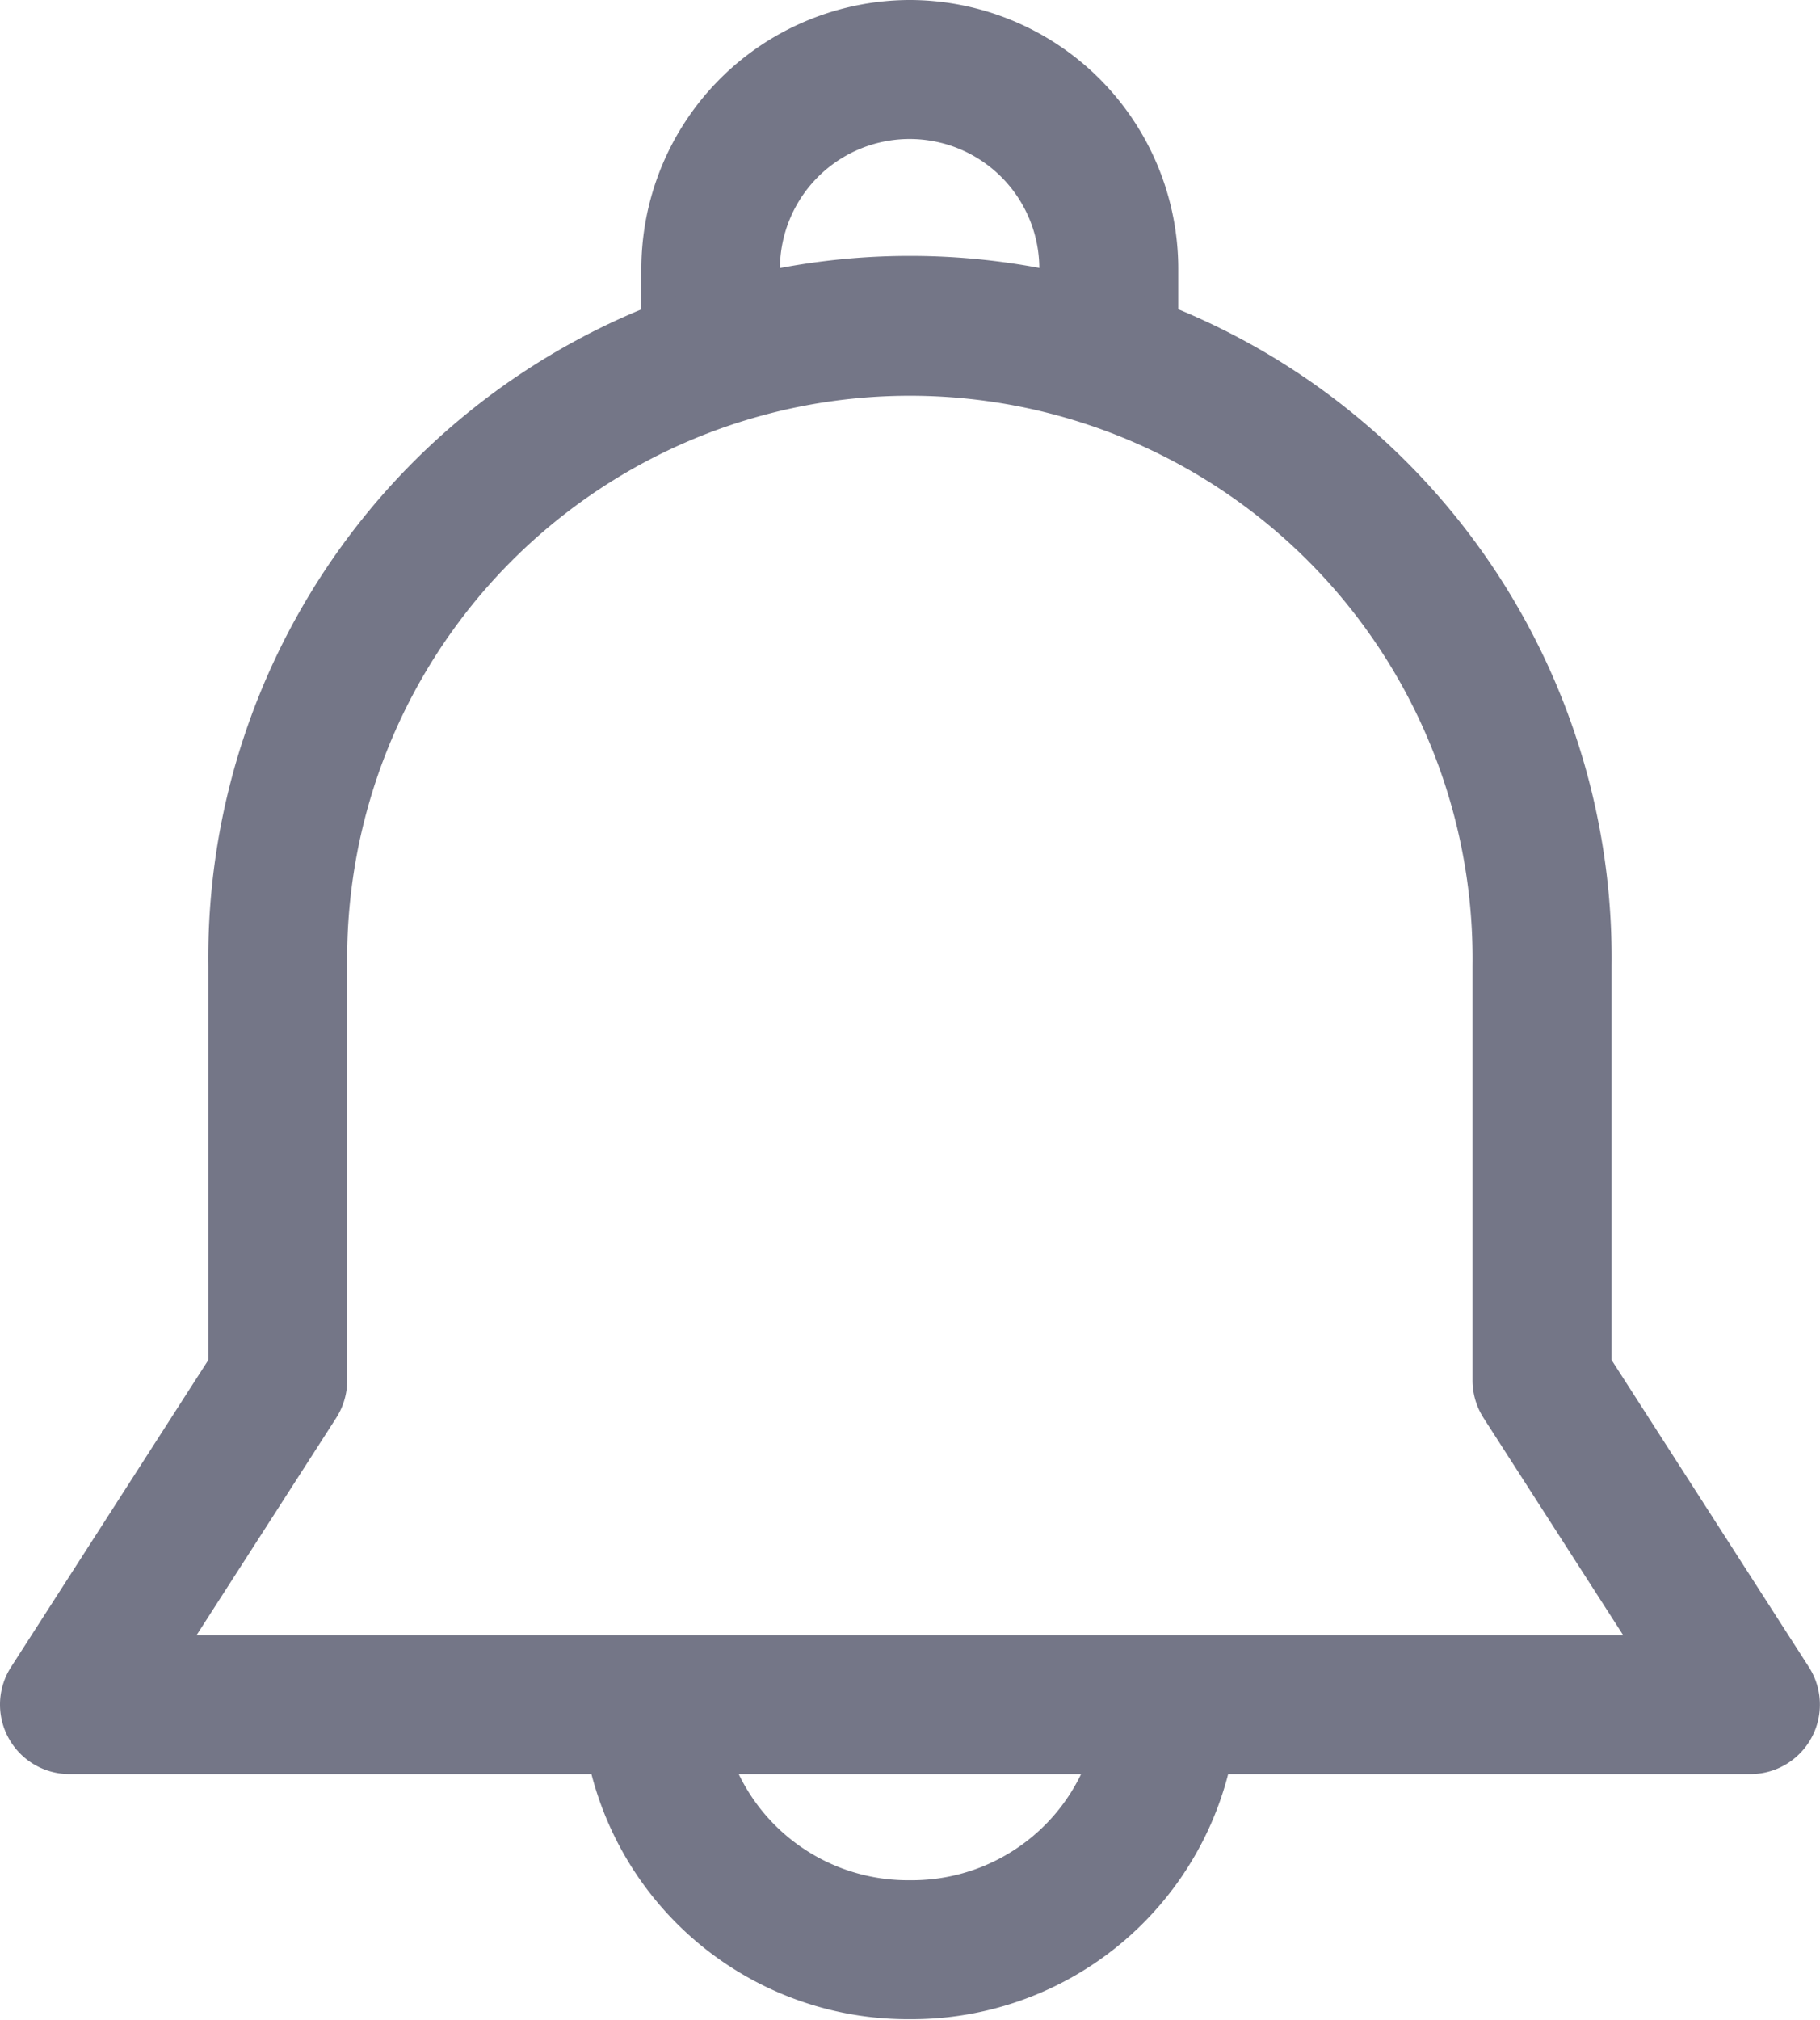
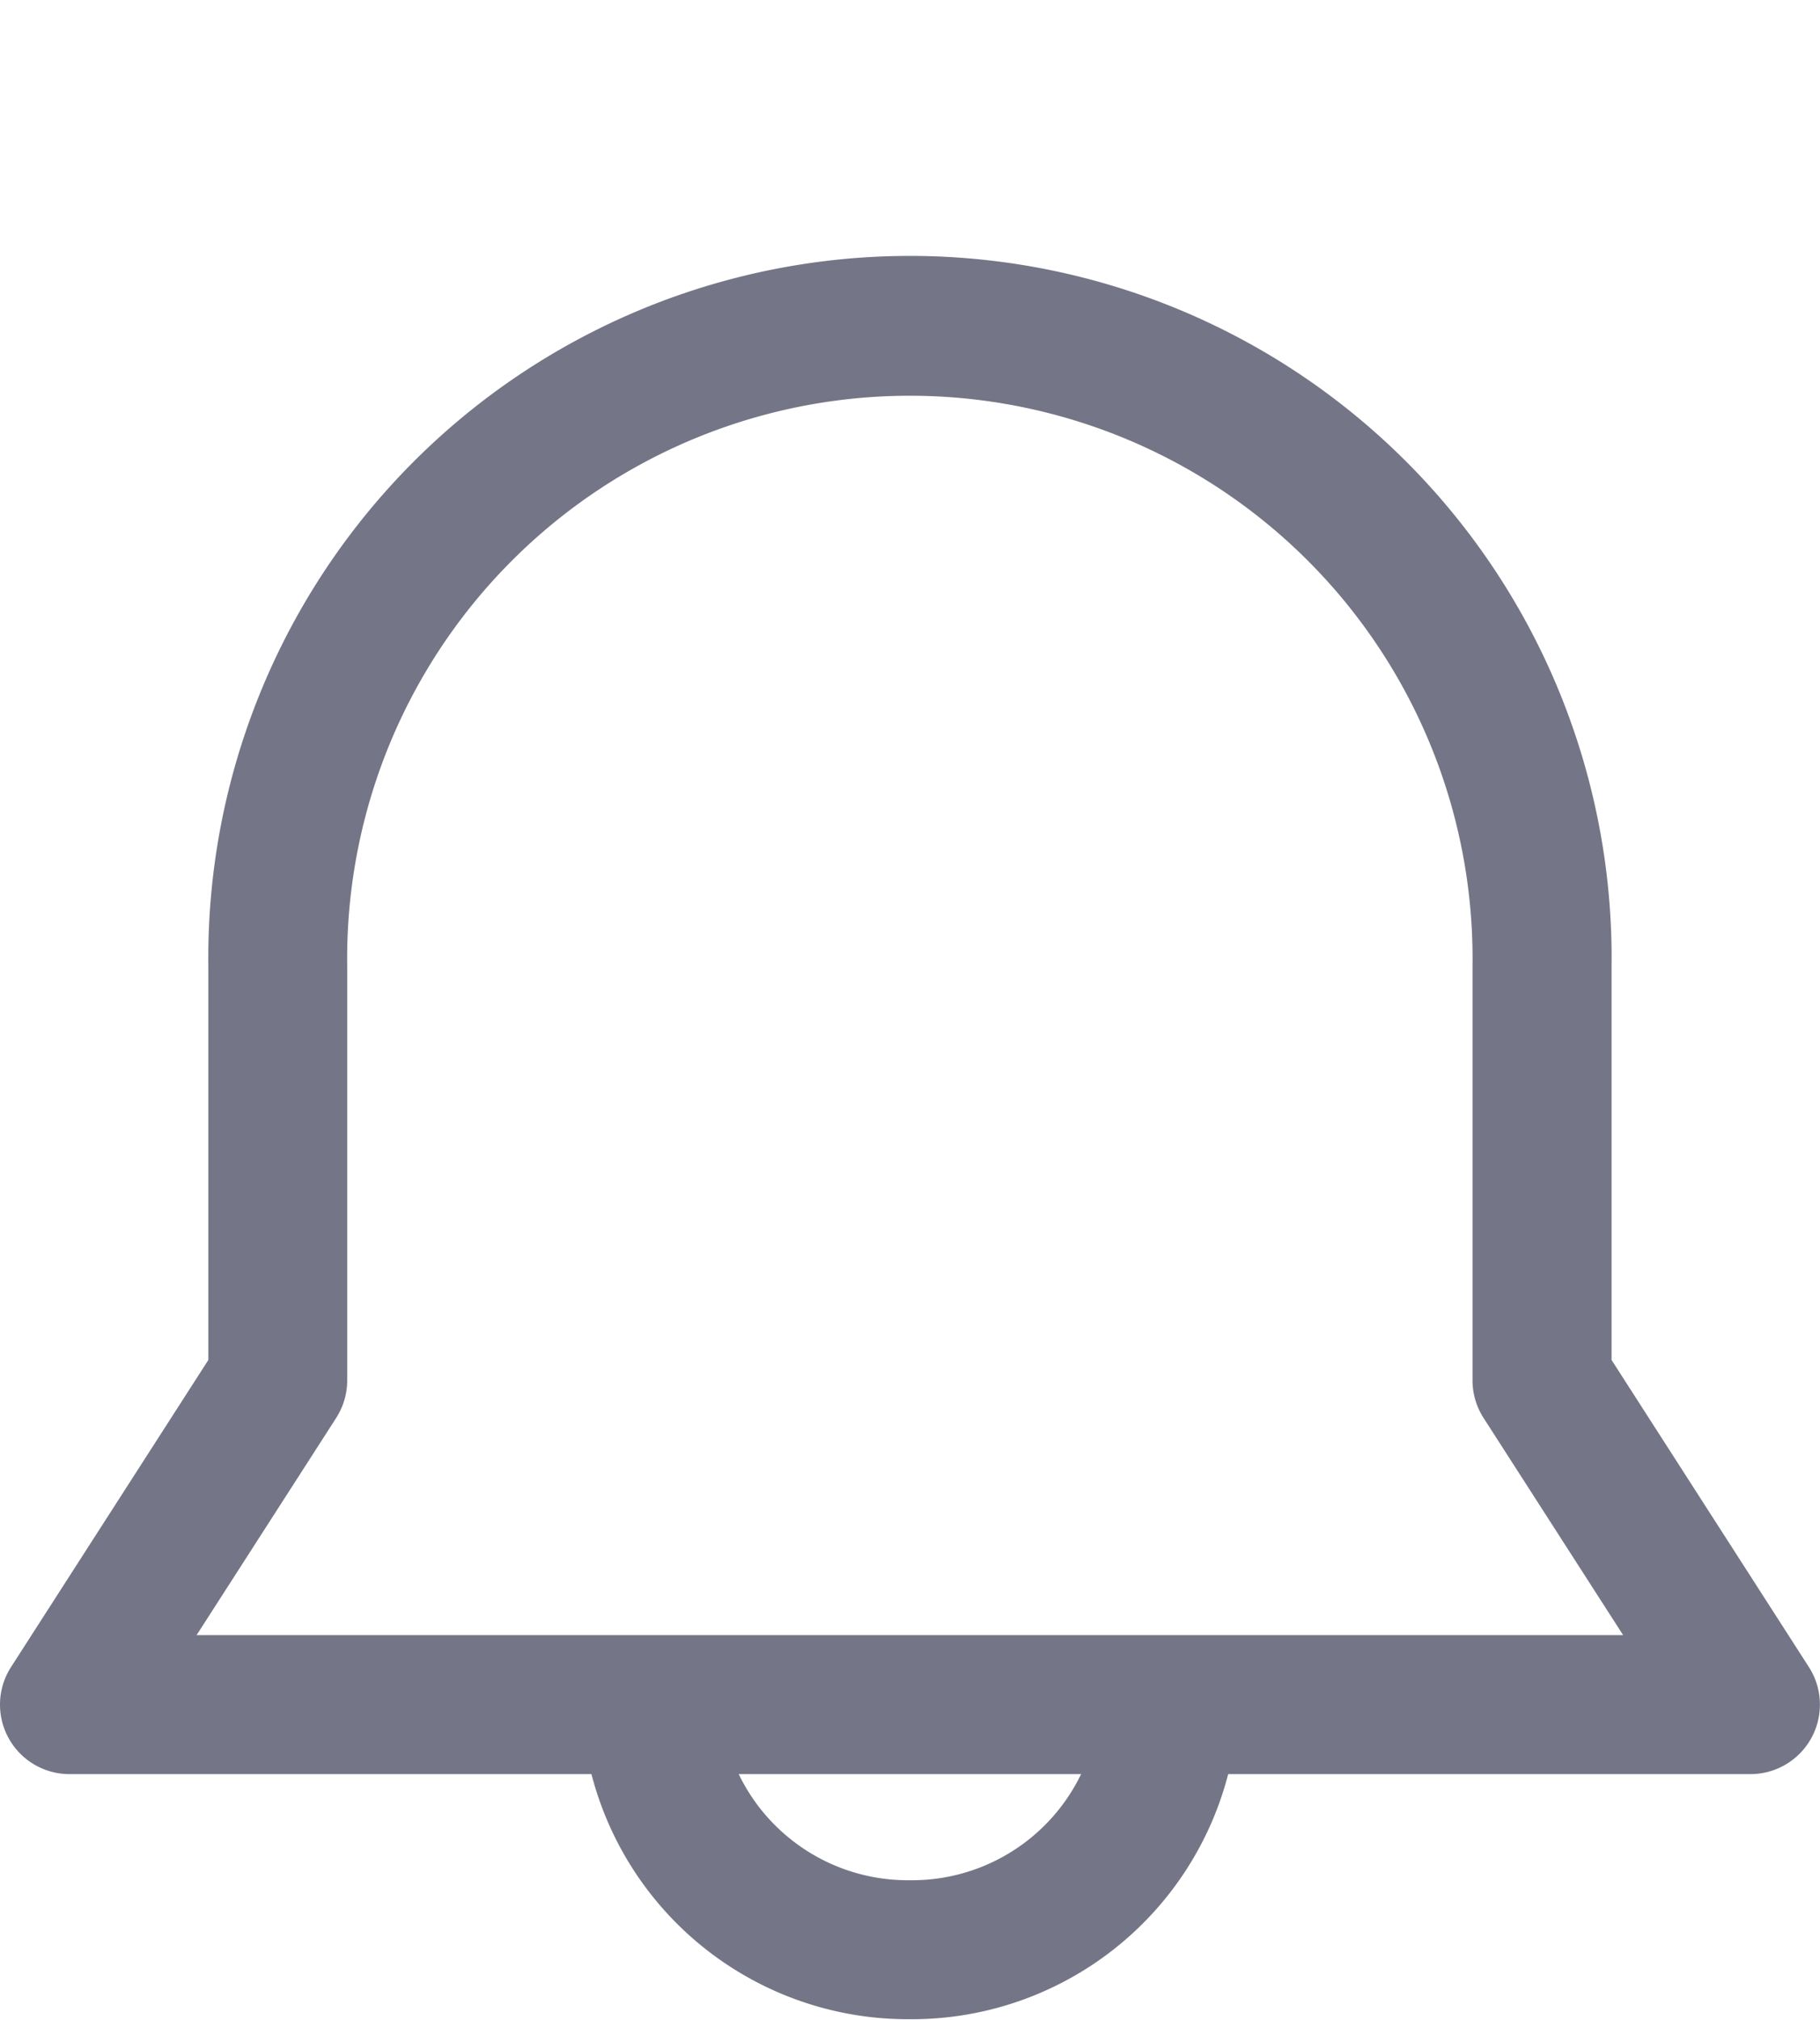
<svg xmlns="http://www.w3.org/2000/svg" id="bell_1_" data-name="bell(1)" width="19.83" height="22" viewBox="0 0 19.83 22">
  <g id="Group_545" data-name="Group 545" transform="translate(6.988)">
    <g id="Group_544" data-name="Group 544">
-       <path id="Path_23937" data-name="Path 23937" d="M190.817,0a2.93,2.93,0,0,0-2.927,2.927V3.81H189.4V2.927a1.413,1.413,0,0,1,2.826,0V3.81h1.514V2.927A2.93,2.93,0,0,0,190.817,0Z" transform="translate(-187.89)" fill="#747687" />
-     </g>
+       </g>
  </g>
  <g id="Group_547" data-name="Group 547" transform="translate(6.332 18.442)">
    <g id="Group_546" data-name="Group 546">
      <path id="Path_23938" data-name="Path 23938" d="M178.275,429.2a2.046,2.046,0,0,1-2.044,2.044h-.05a2.046,2.046,0,0,1-2.044-2.044h-1.514a3.561,3.561,0,0,0,3.557,3.558h.05a3.561,3.561,0,0,0,3.557-3.558Z" transform="translate(-172.624 -429.205)" fill="#747687" />
    </g>
  </g>
  <g id="Group_549" data-name="Group 549" transform="translate(0 2.8)">
    <g id="Group_548" data-name="Group 548">
      <path id="Path_23939" data-name="Path 23939" d="M44.959,80.533l-2.15-3.345V72.894a7.645,7.645,0,1,0-15.289,0v4.294l-2.15,3.345a.757.757,0,0,0,.637,1.166H44.323a.757.757,0,0,0,.636-1.166Zm-17.567-.348,1.521-2.366a.757.757,0,0,0,.12-.409V72.894a6.131,6.131,0,1,1,12.261,0V77.41a.757.757,0,0,0,.12.409l1.521,2.366H27.393Z" transform="translate(-25.25 -65.174)" fill="#747687" />
    </g>
  </g>
</svg>